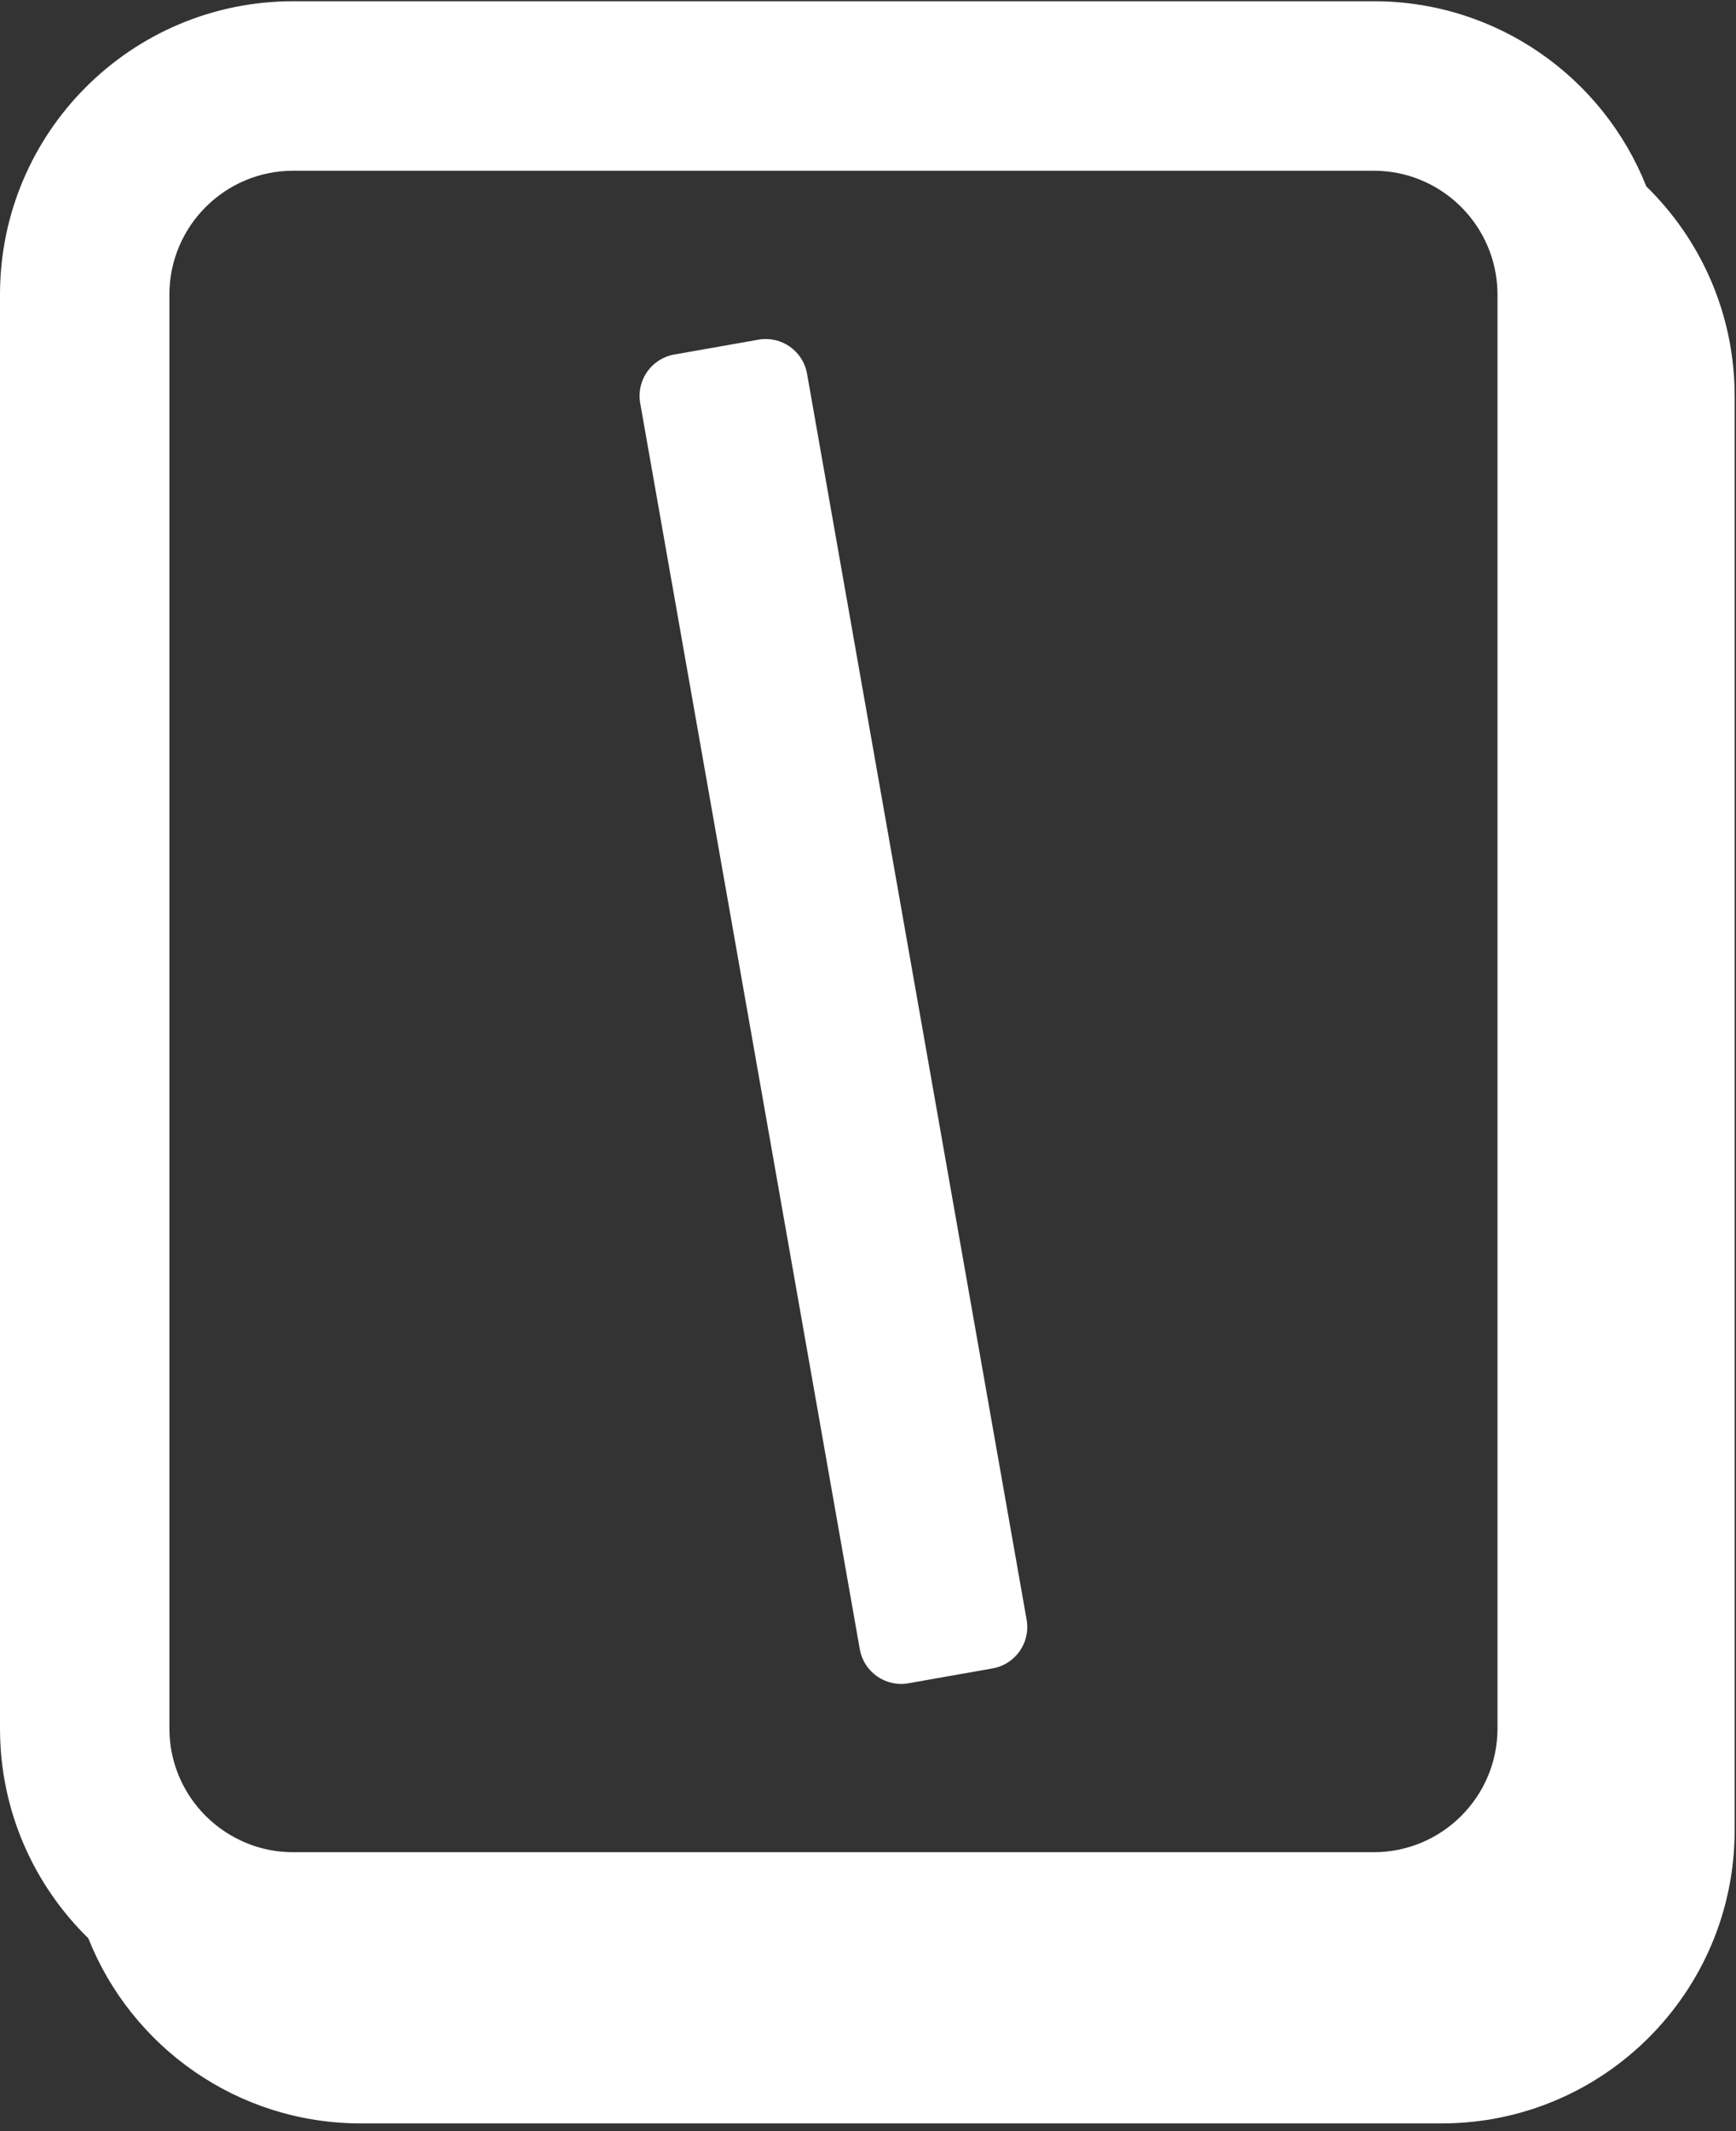
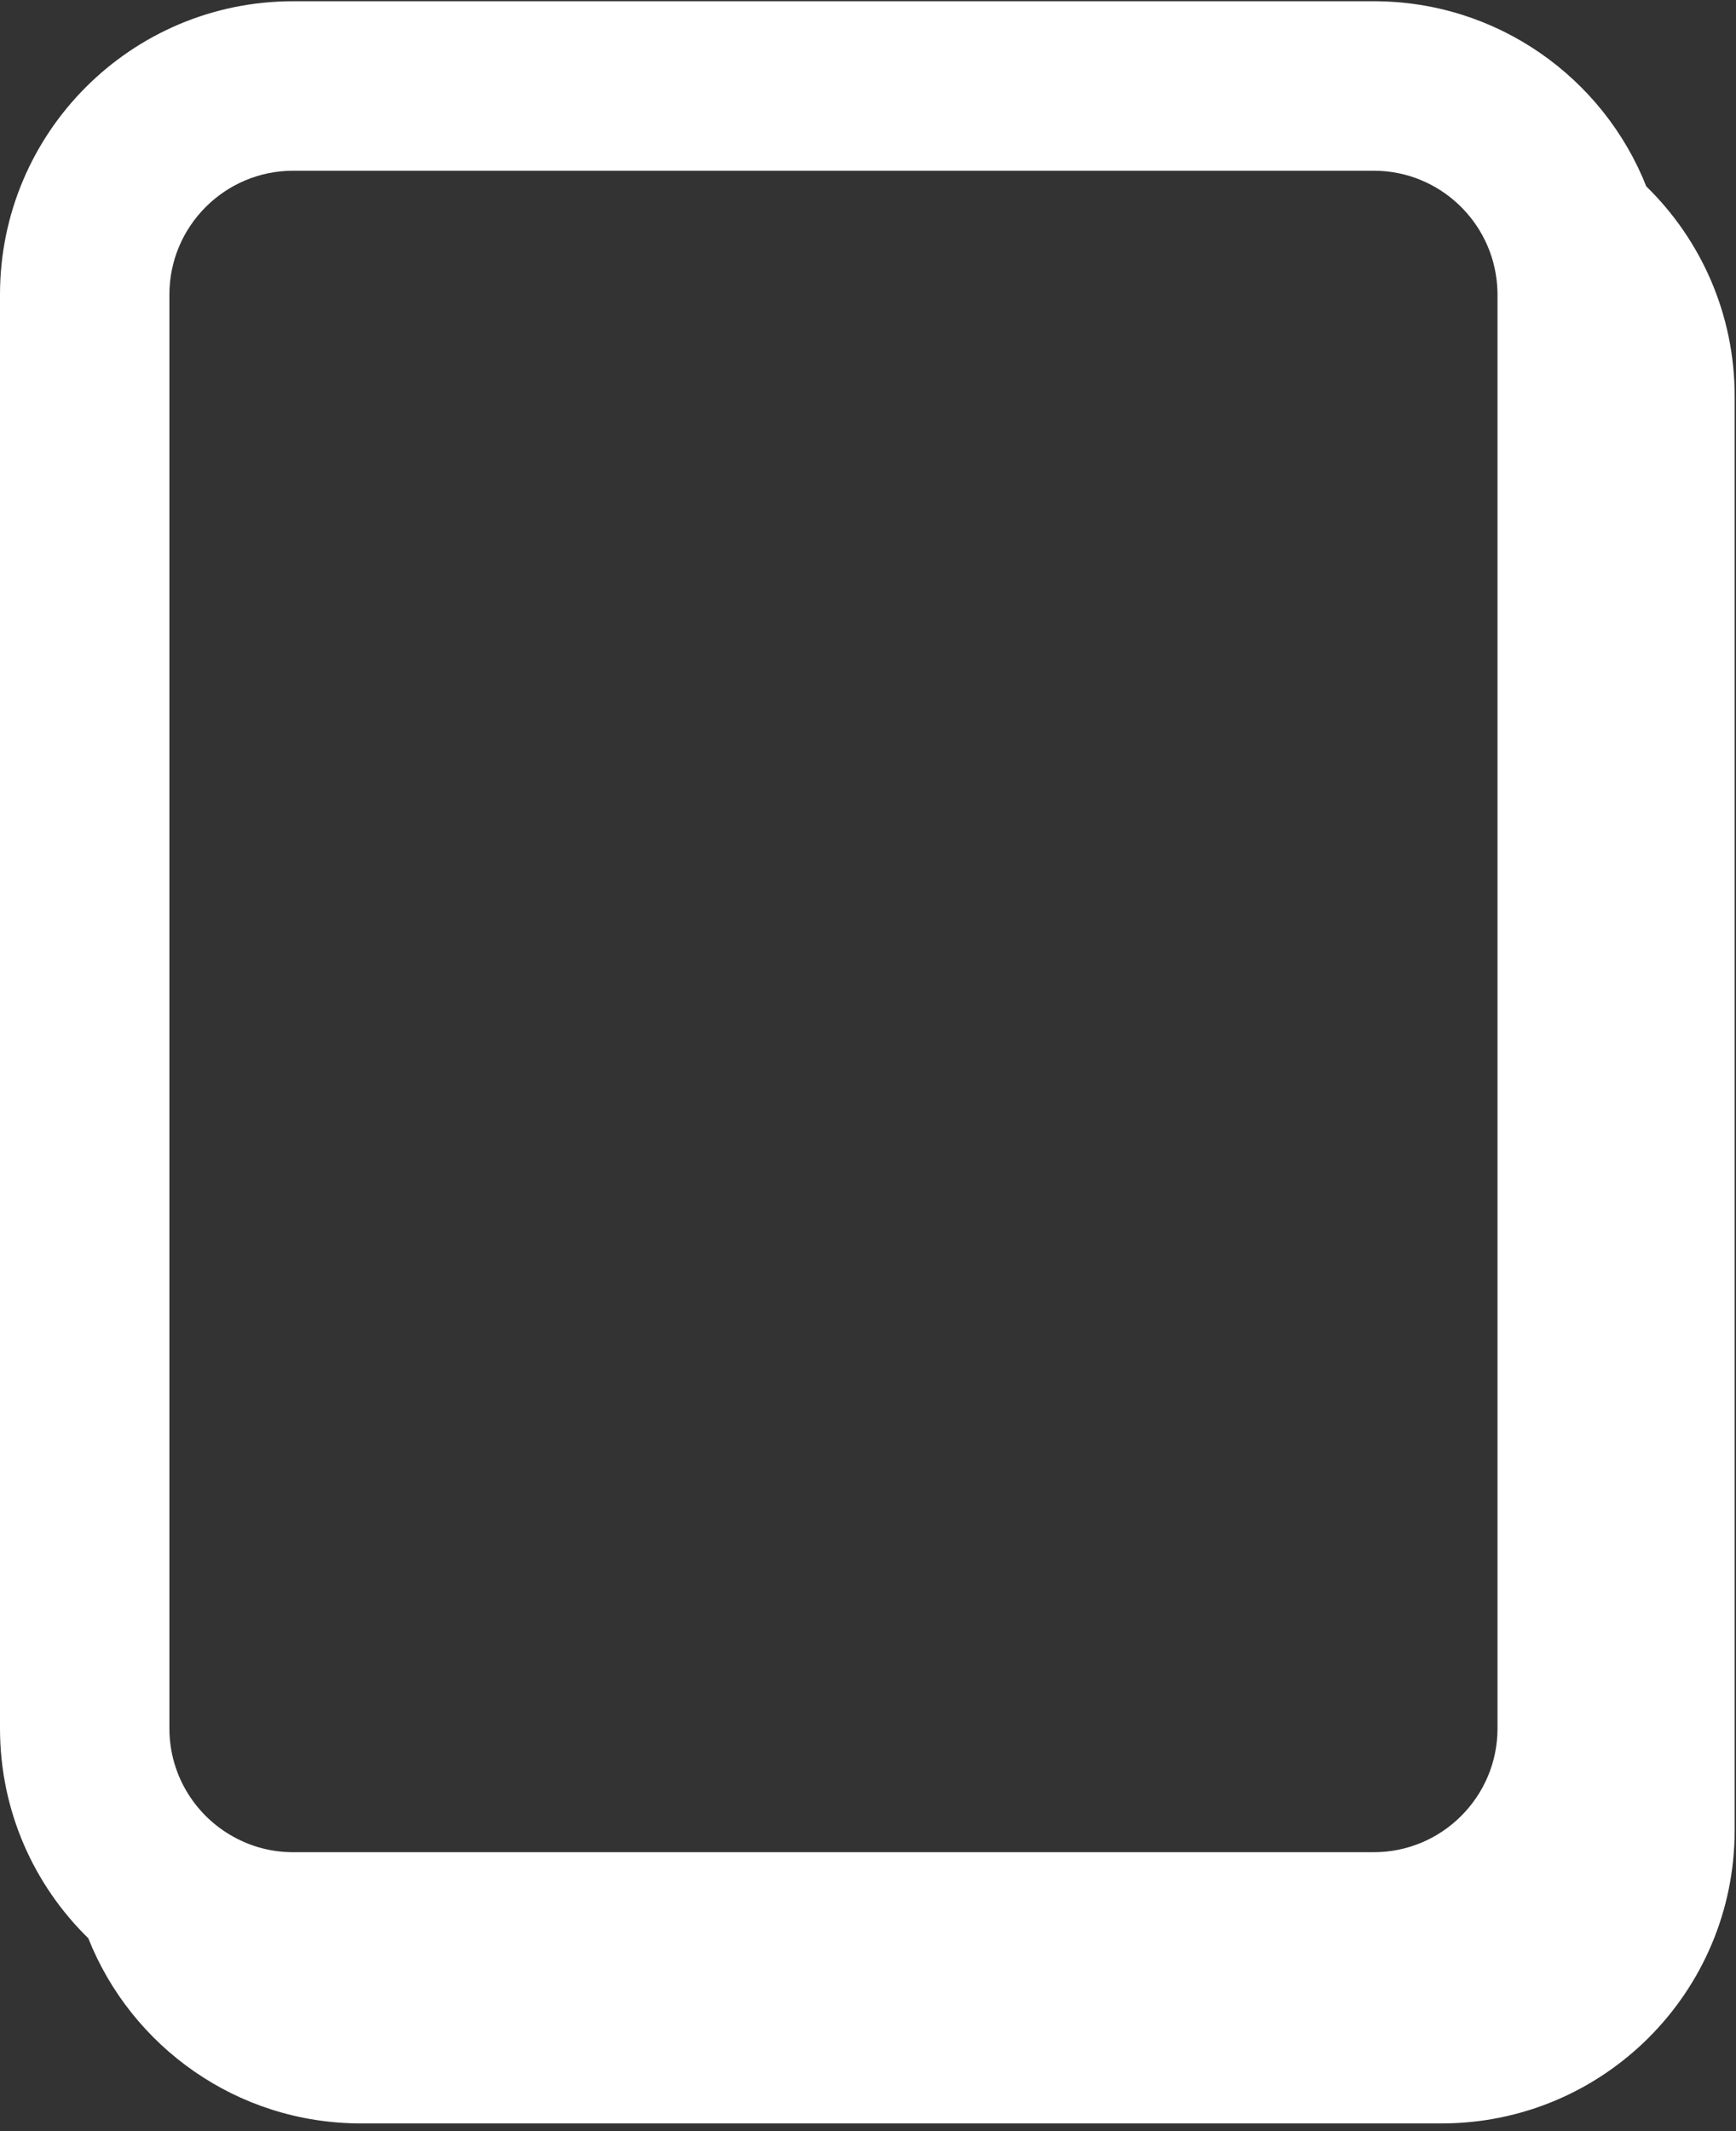
<svg xmlns="http://www.w3.org/2000/svg" width="194" height="238" viewBox="0 0 194 238" fill="none">
  <rect x="0" y="0" width="194" height="238" fill="#333333" stroke="none" />
  <path d="M183.977 20.819C179.176 8.703 167.355 0.139 153.528 0.139H32.758C14.668 0.139 0 14.806 0 32.896V193.043C0 202.228 3.779 210.527 9.867 216.472C14.675 228.587 26.503 237.152 40.33 237.152H161.101C179.191 237.152 193.851 222.492 193.851 204.401V44.255C193.851 35.07 190.072 26.763 183.977 20.819ZM167.348 193.043C167.348 200.661 161.146 206.862 153.528 206.862H32.758C30.524 206.862 28.411 206.332 26.541 205.378C22.028 203.107 18.931 198.427 18.931 193.043V32.896C18.931 25.271 25.133 19.069 32.758 19.069H153.528C160.813 19.069 166.803 24.741 167.31 31.912C167.333 32.238 167.348 32.563 167.348 32.896V193.043Z" fill="white" />
-   <path d="M84.758 37.936L75.347 39.595C72.797 40.045 71.095 42.476 71.544 45.025L96.083 184.193C96.533 186.742 98.964 188.444 101.513 187.995L110.924 186.335C113.474 185.886 115.176 183.455 114.727 180.905L90.188 41.738C89.738 39.189 87.307 37.486 84.758 37.936Z" fill="white" />
</svg>